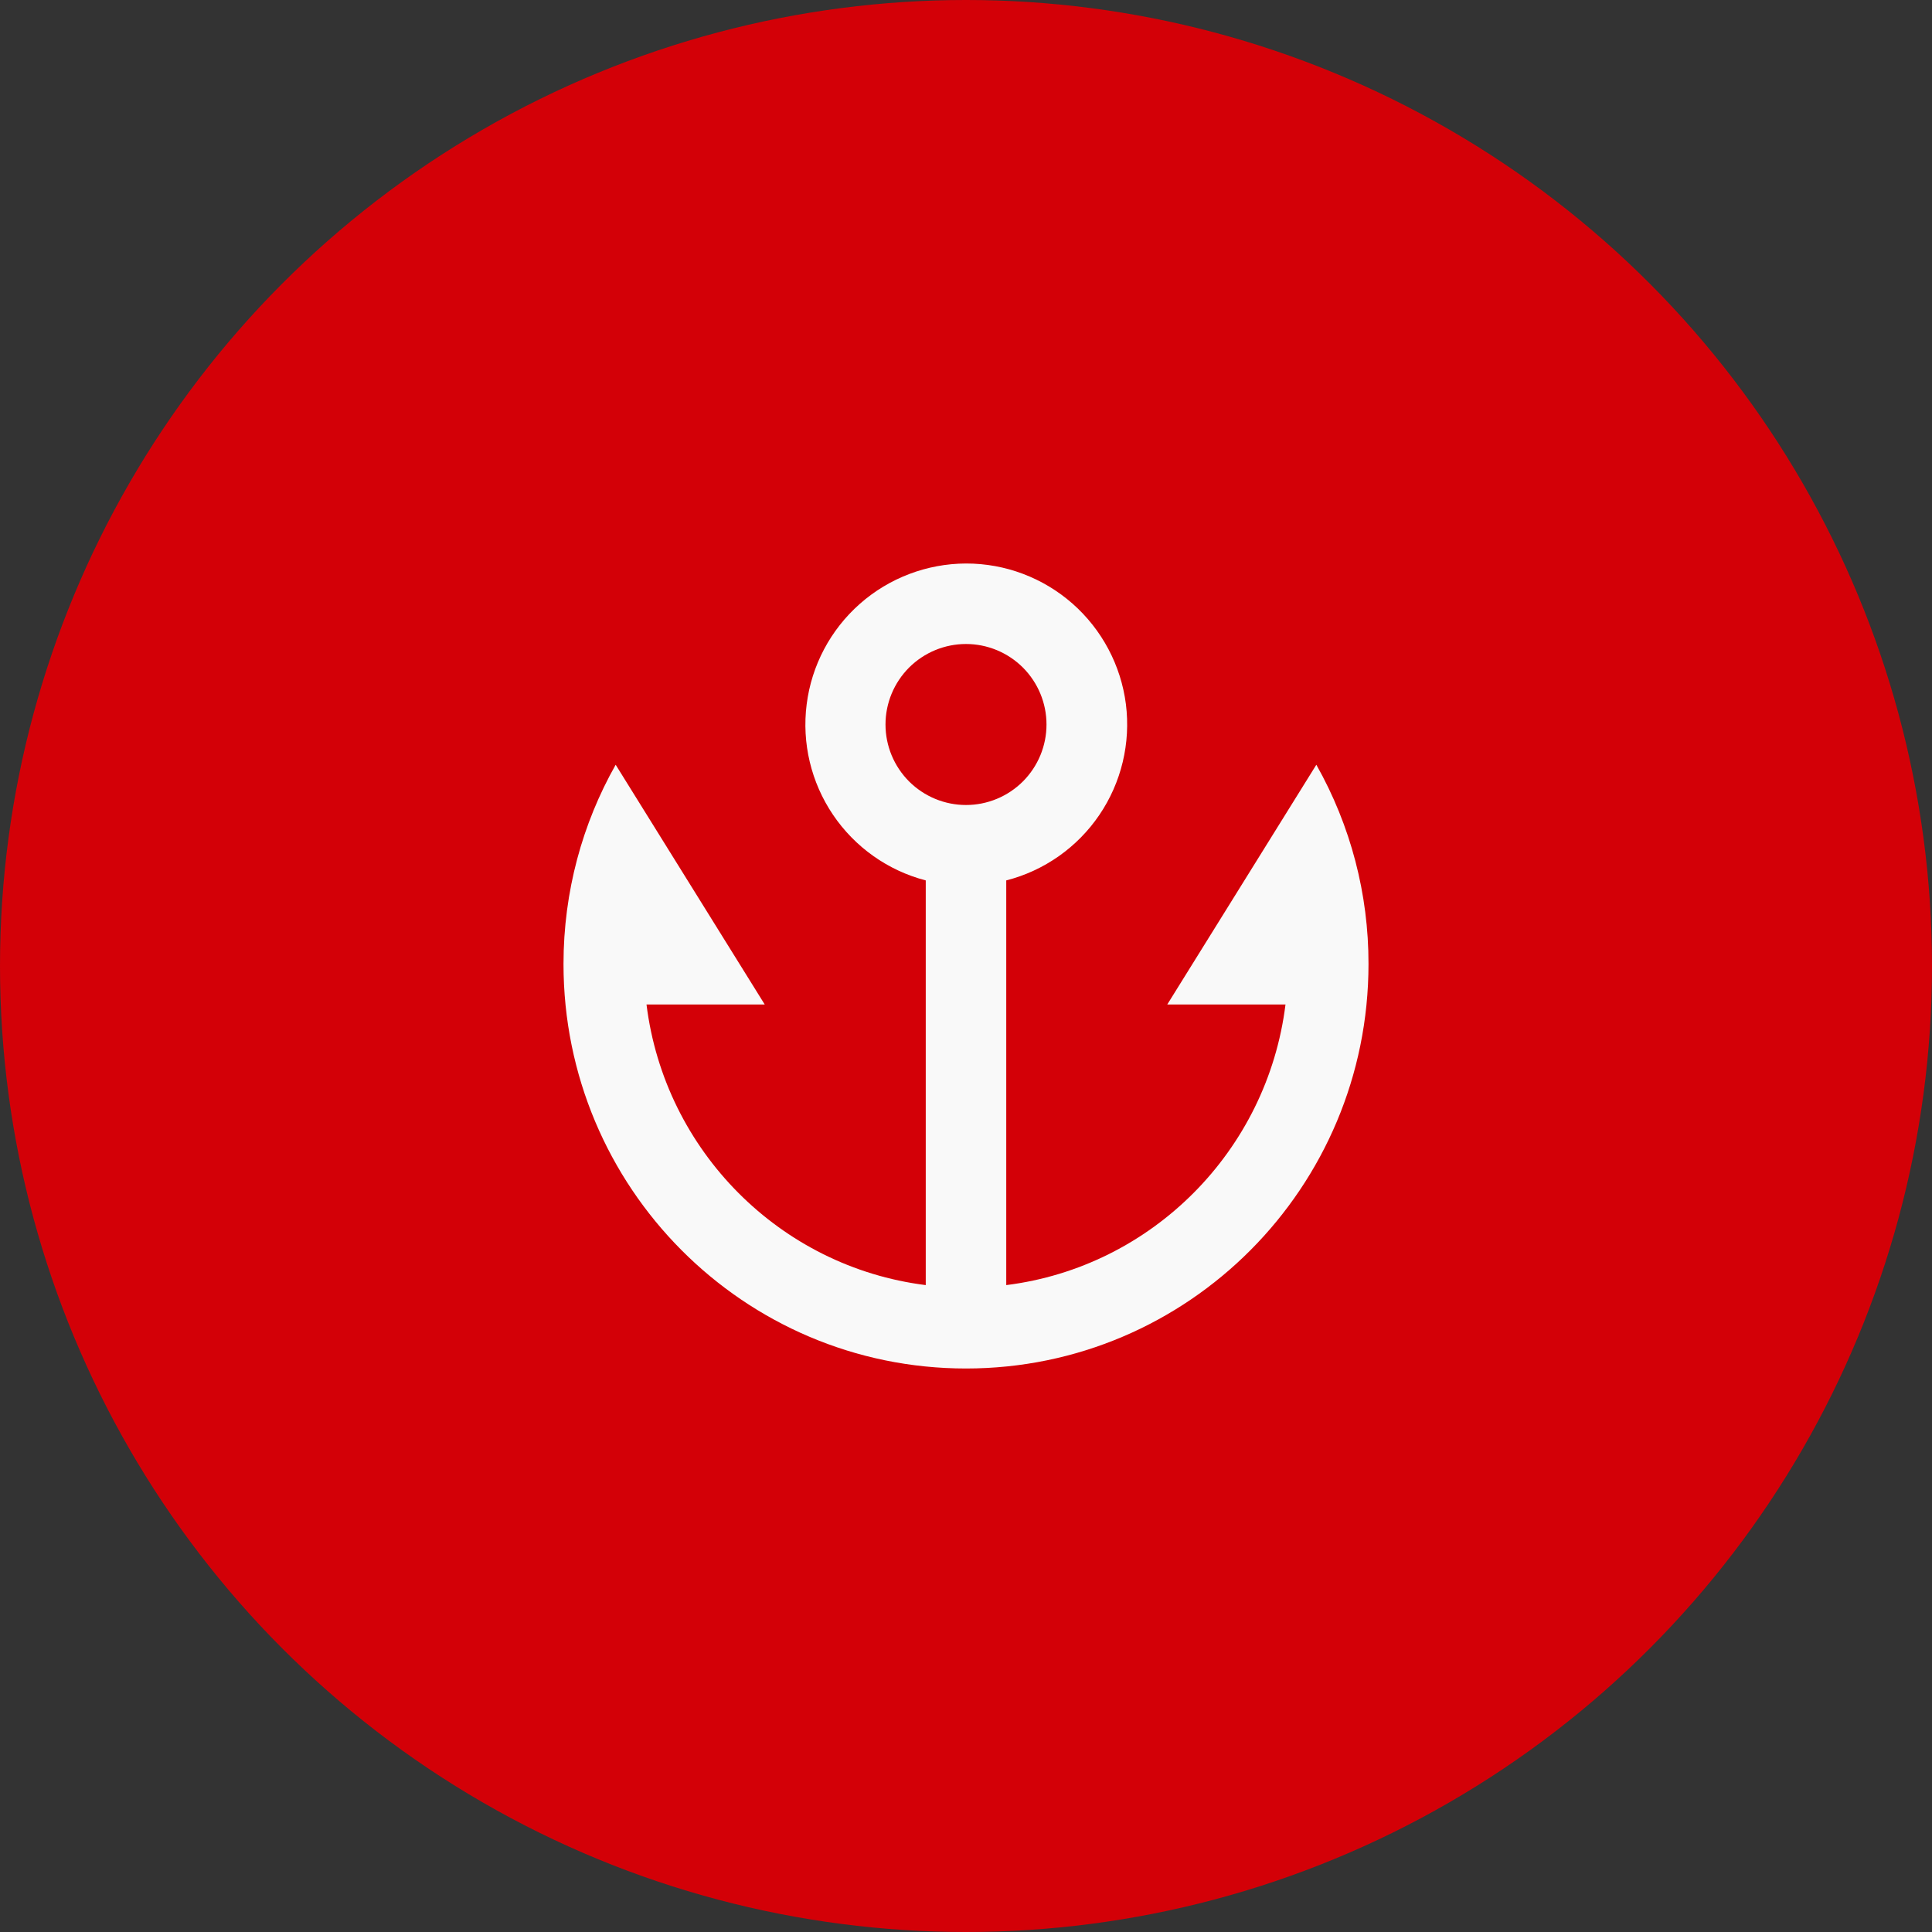
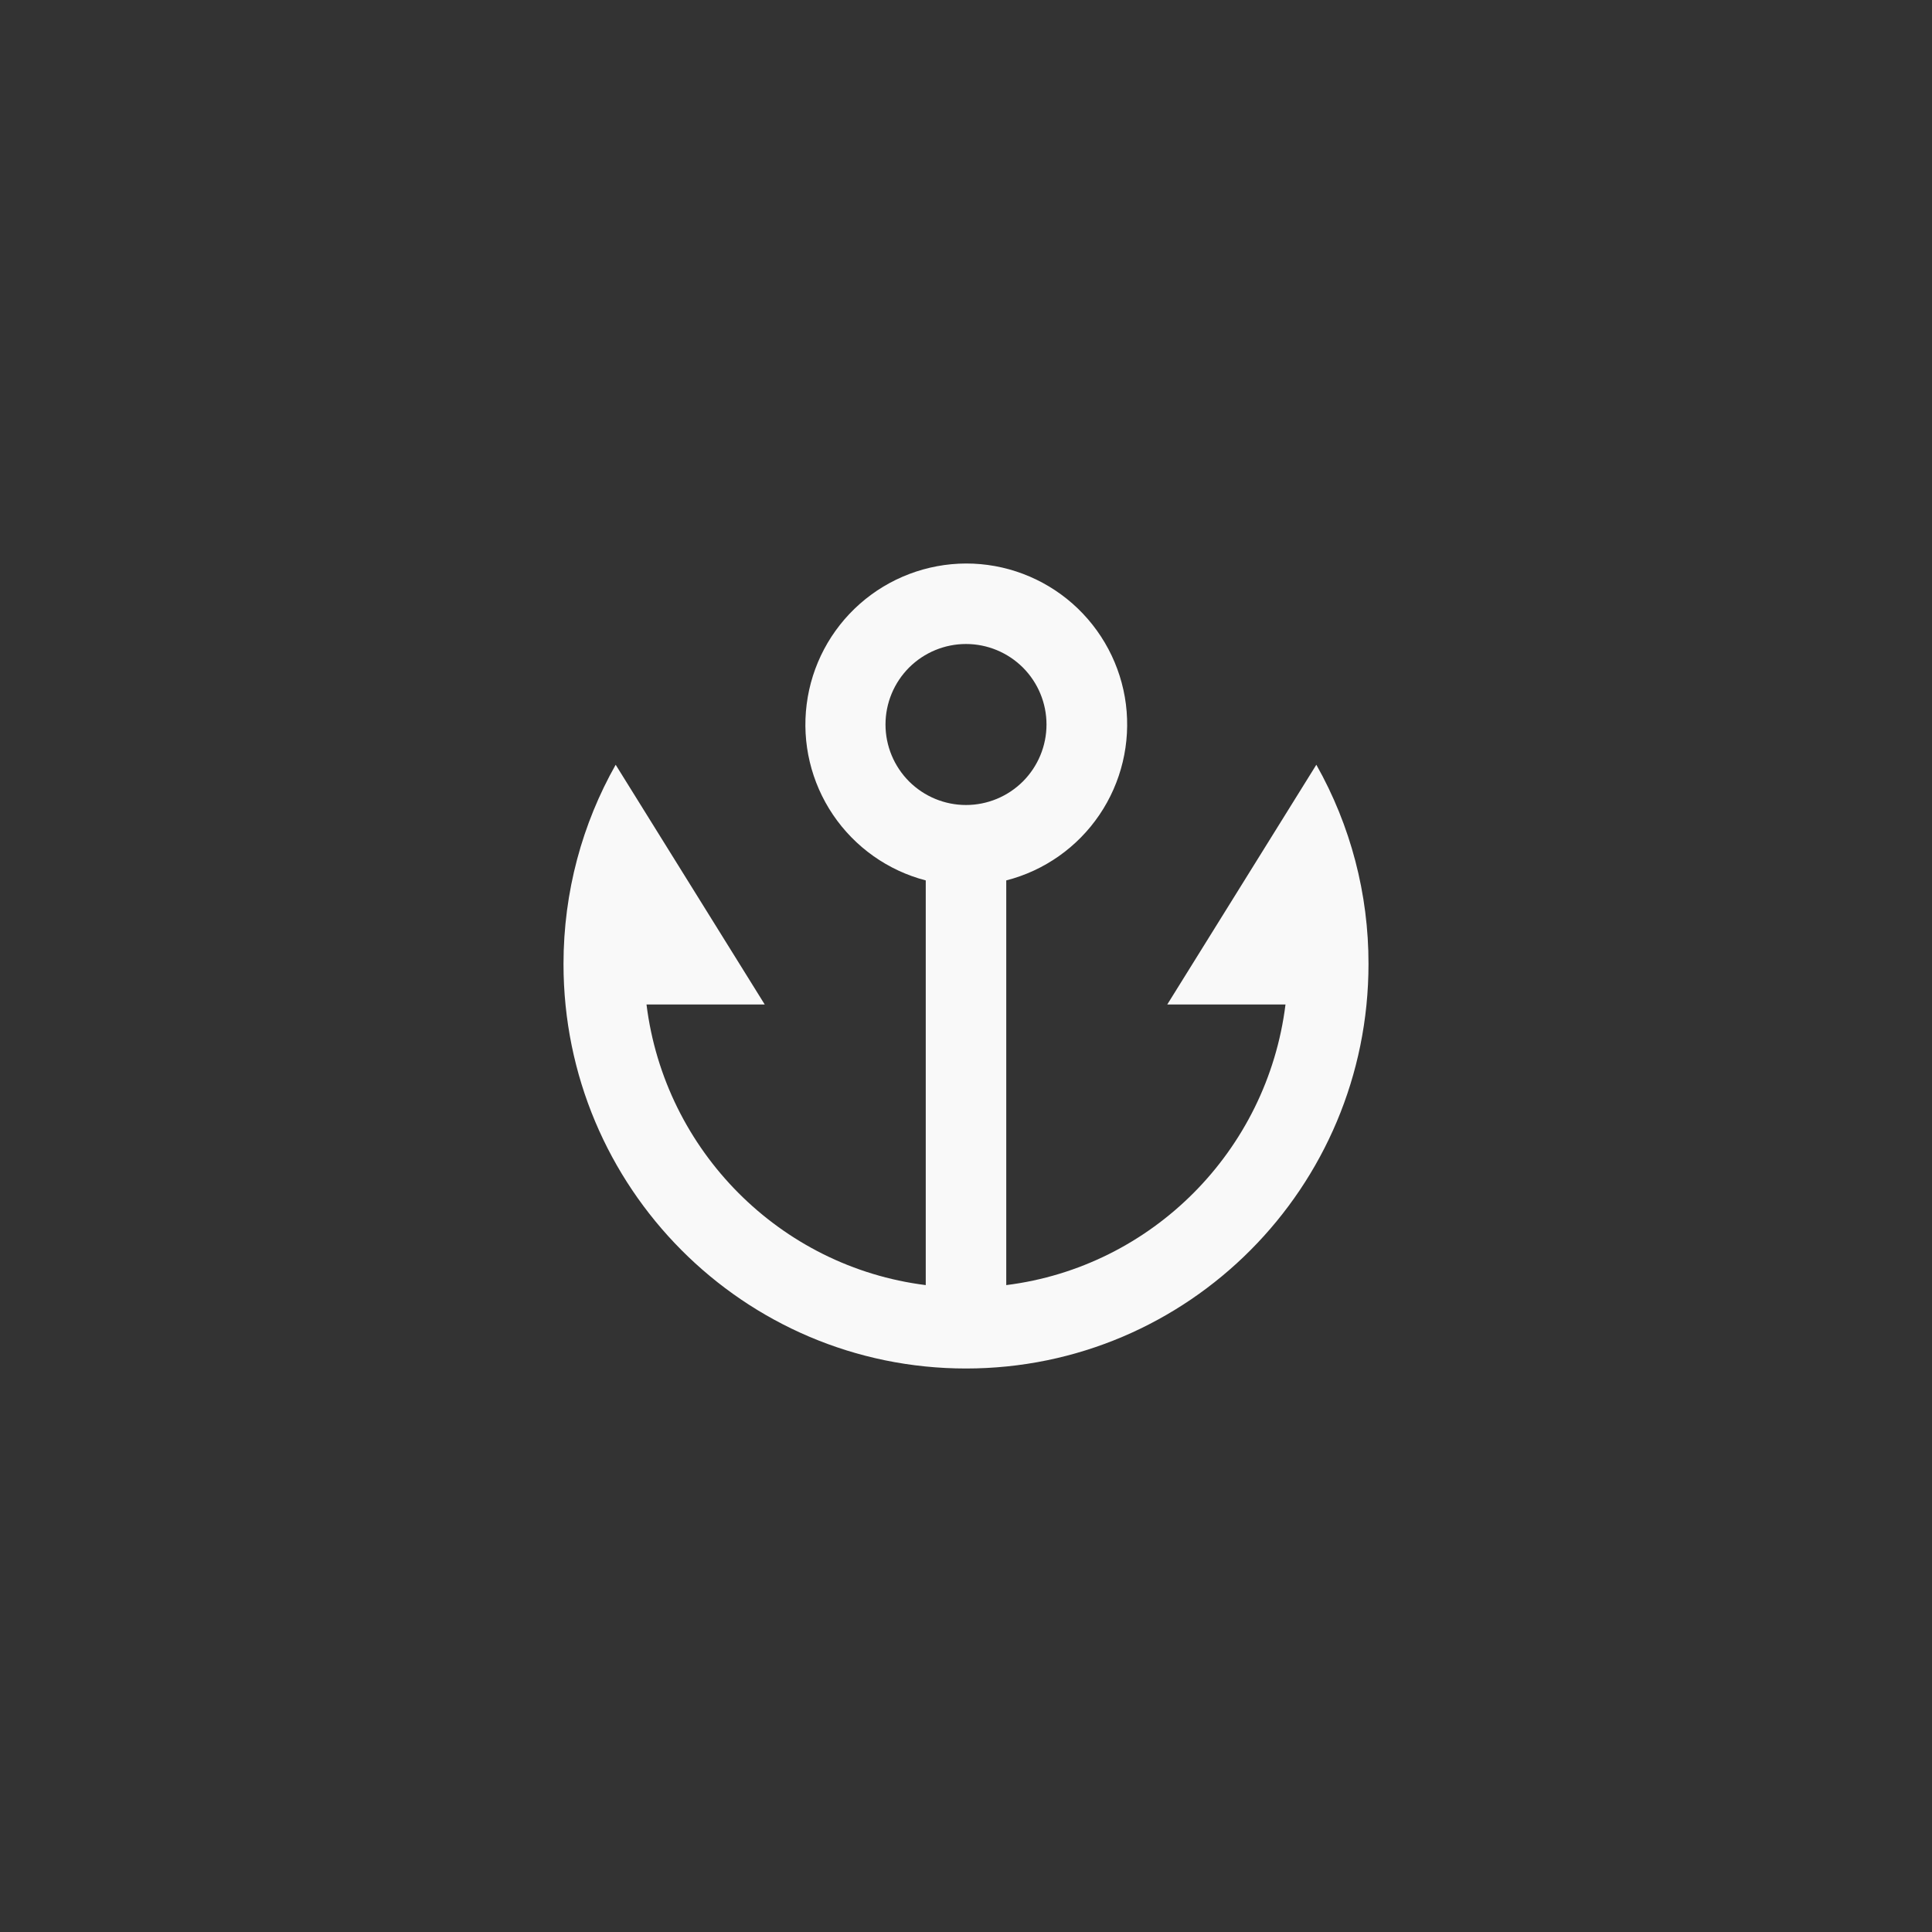
<svg xmlns="http://www.w3.org/2000/svg" width="30" height="30" viewBox="0 0 30 30" fill="none">
  <rect x="0" y="0" width="30" height="30" fill="#333333" stroke="none" />
-   <circle cx="15" cy="15" r="15" fill="#D30007" />
  <path d="M15.625 13.671V19.955C17.887 19.672 19.679 17.87 19.961 15.598H18.125L20.44 11.875C20.973 12.819 21.252 13.885 21.25 14.969C21.25 18.438 18.452 21.25 15 21.25C11.548 21.25 8.75 18.438 8.75 14.969C8.75 13.844 9.044 12.788 9.56 11.875L11.875 15.598H10.039C10.321 17.87 12.114 19.672 14.375 19.955V13.671C13.787 13.518 13.275 13.155 12.935 12.652C12.595 12.149 12.449 11.539 12.526 10.936C12.602 10.333 12.896 9.779 13.351 9.377C13.806 8.975 14.393 8.752 15 8.75C15.609 8.749 16.197 8.971 16.654 9.373C17.111 9.776 17.406 10.331 17.483 10.935C17.559 11.539 17.413 12.15 17.071 12.654C16.729 13.158 16.215 13.52 15.625 13.671V13.671ZM15 12.5C15.332 12.5 15.649 12.368 15.884 12.134C16.118 11.899 16.25 11.582 16.25 11.25C16.25 10.918 16.118 10.601 15.884 10.366C15.649 10.132 15.332 10 15 10C14.668 10 14.351 10.132 14.116 10.366C13.882 10.601 13.75 10.918 13.75 11.25C13.75 11.582 13.882 11.899 14.116 12.134C14.351 12.368 14.668 12.5 15 12.5Z" fill="#F9F9F9" />
</svg>